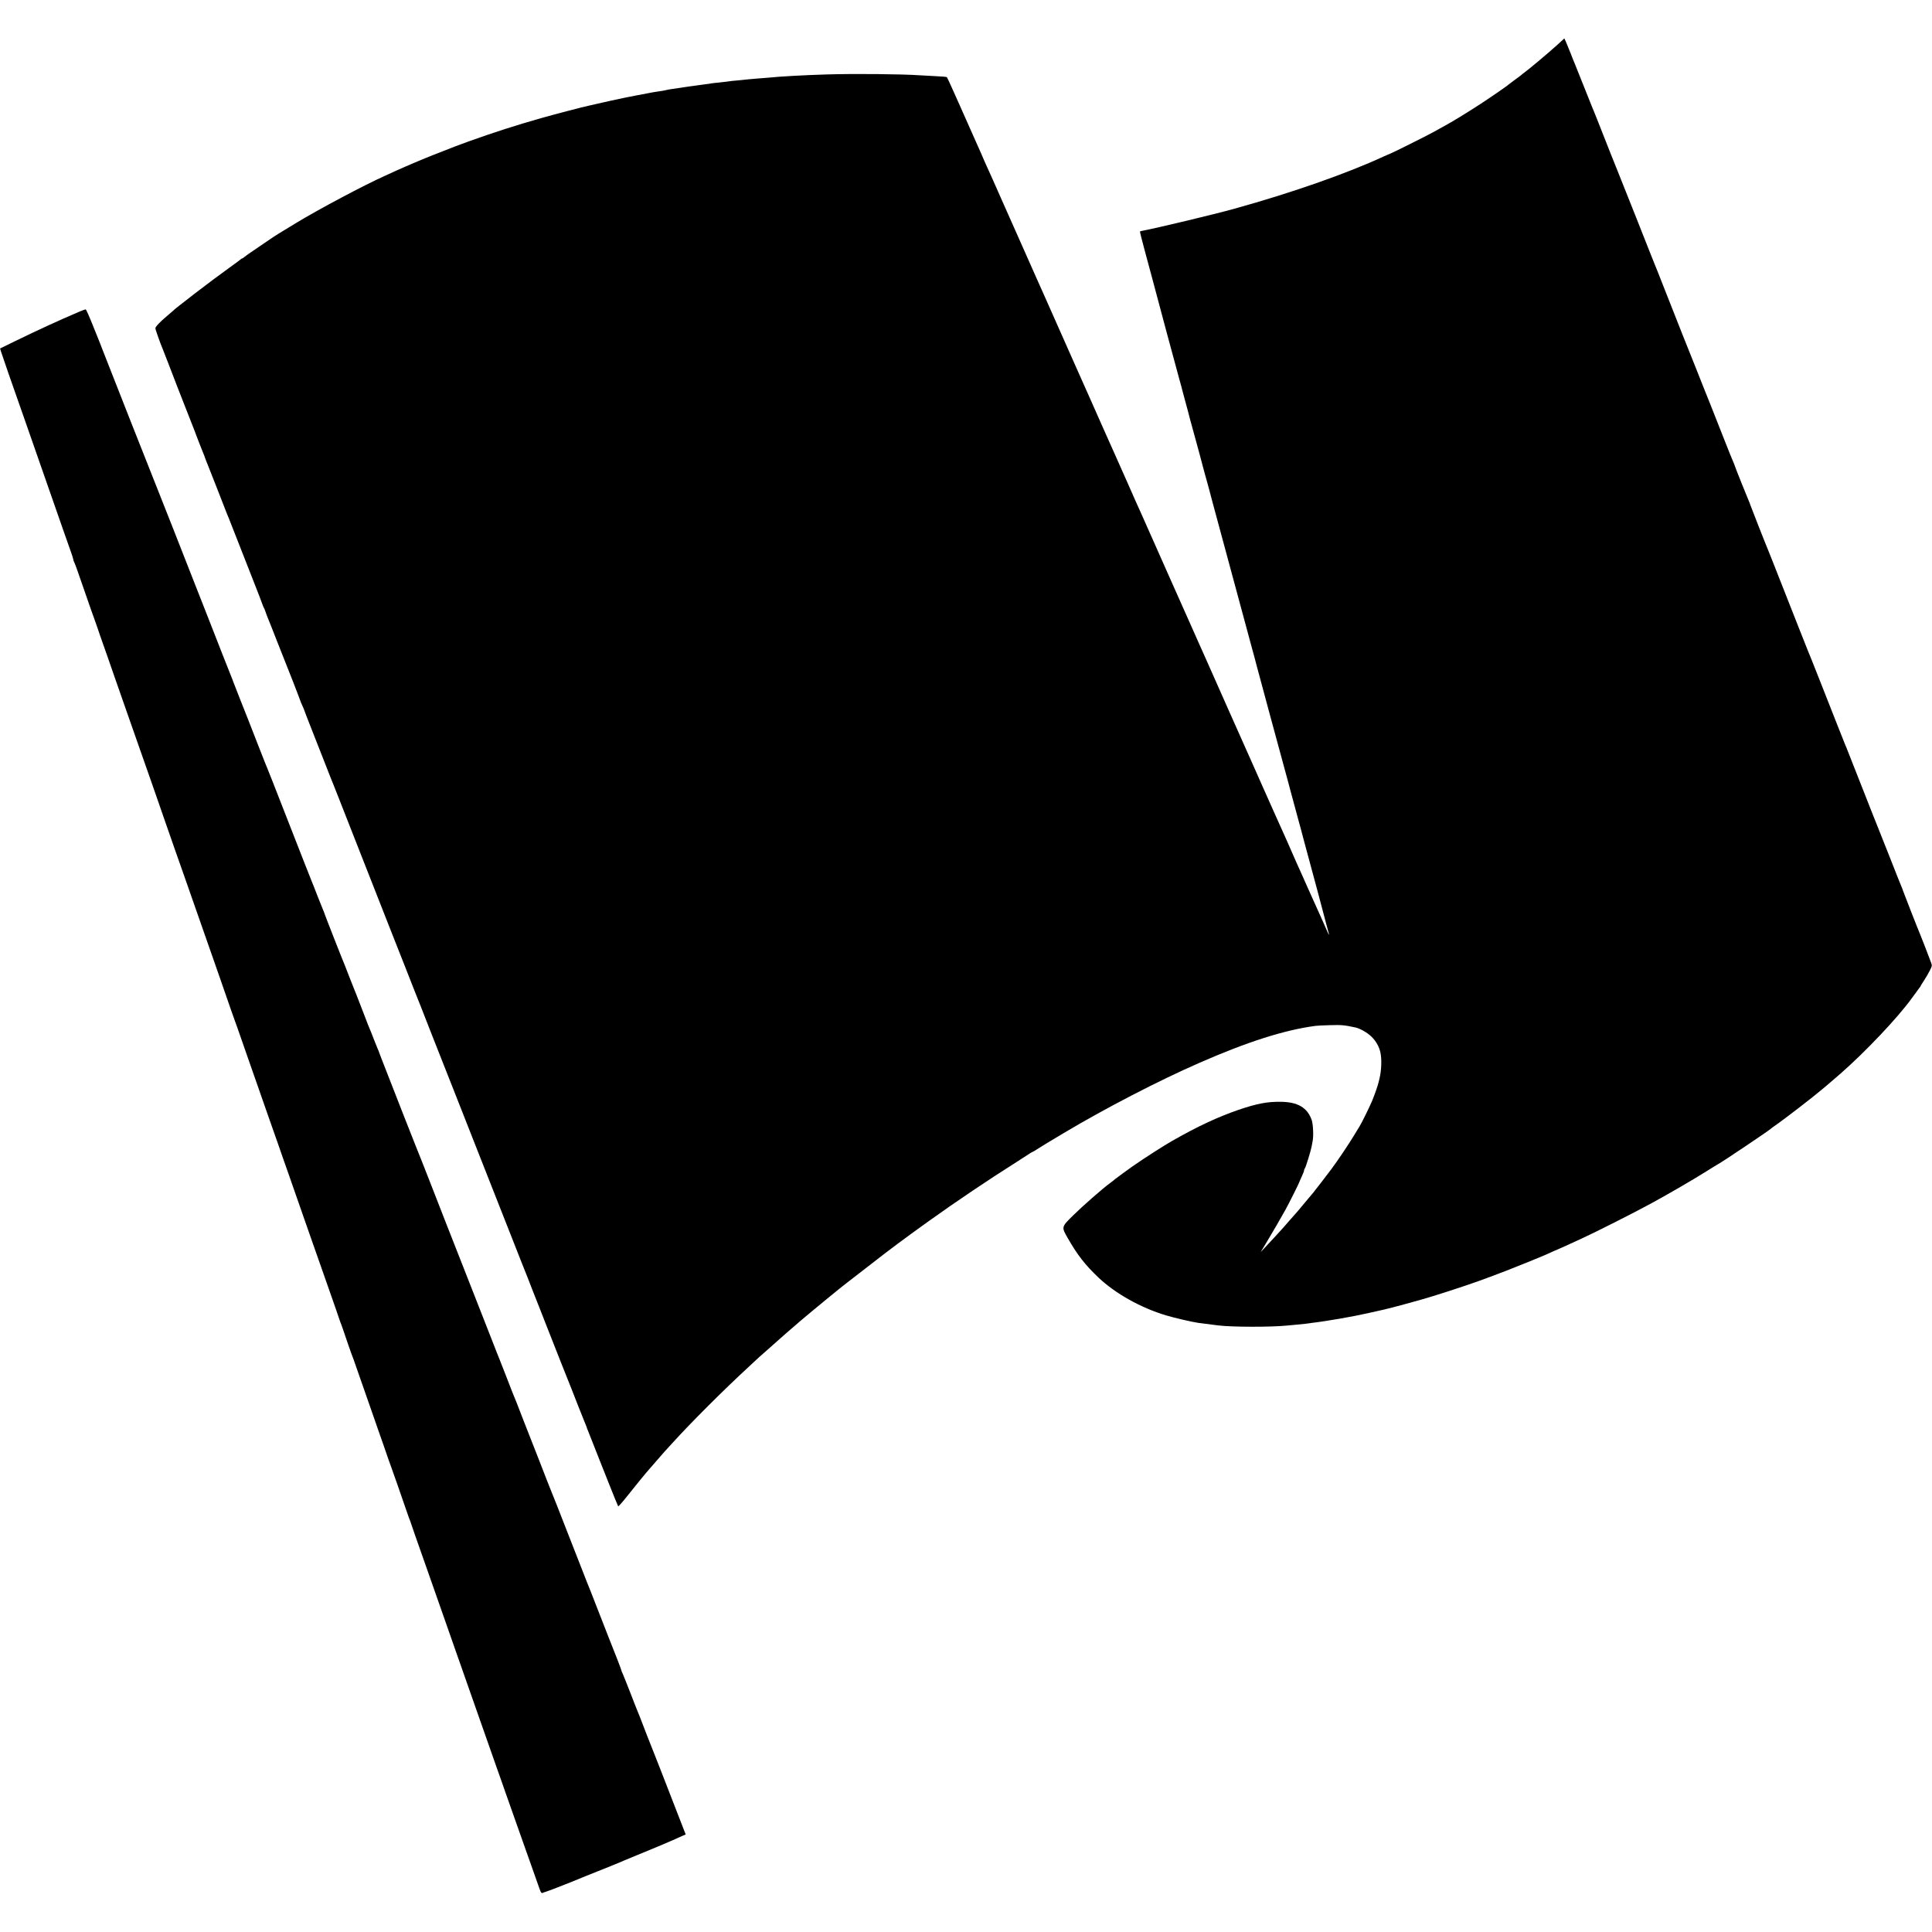
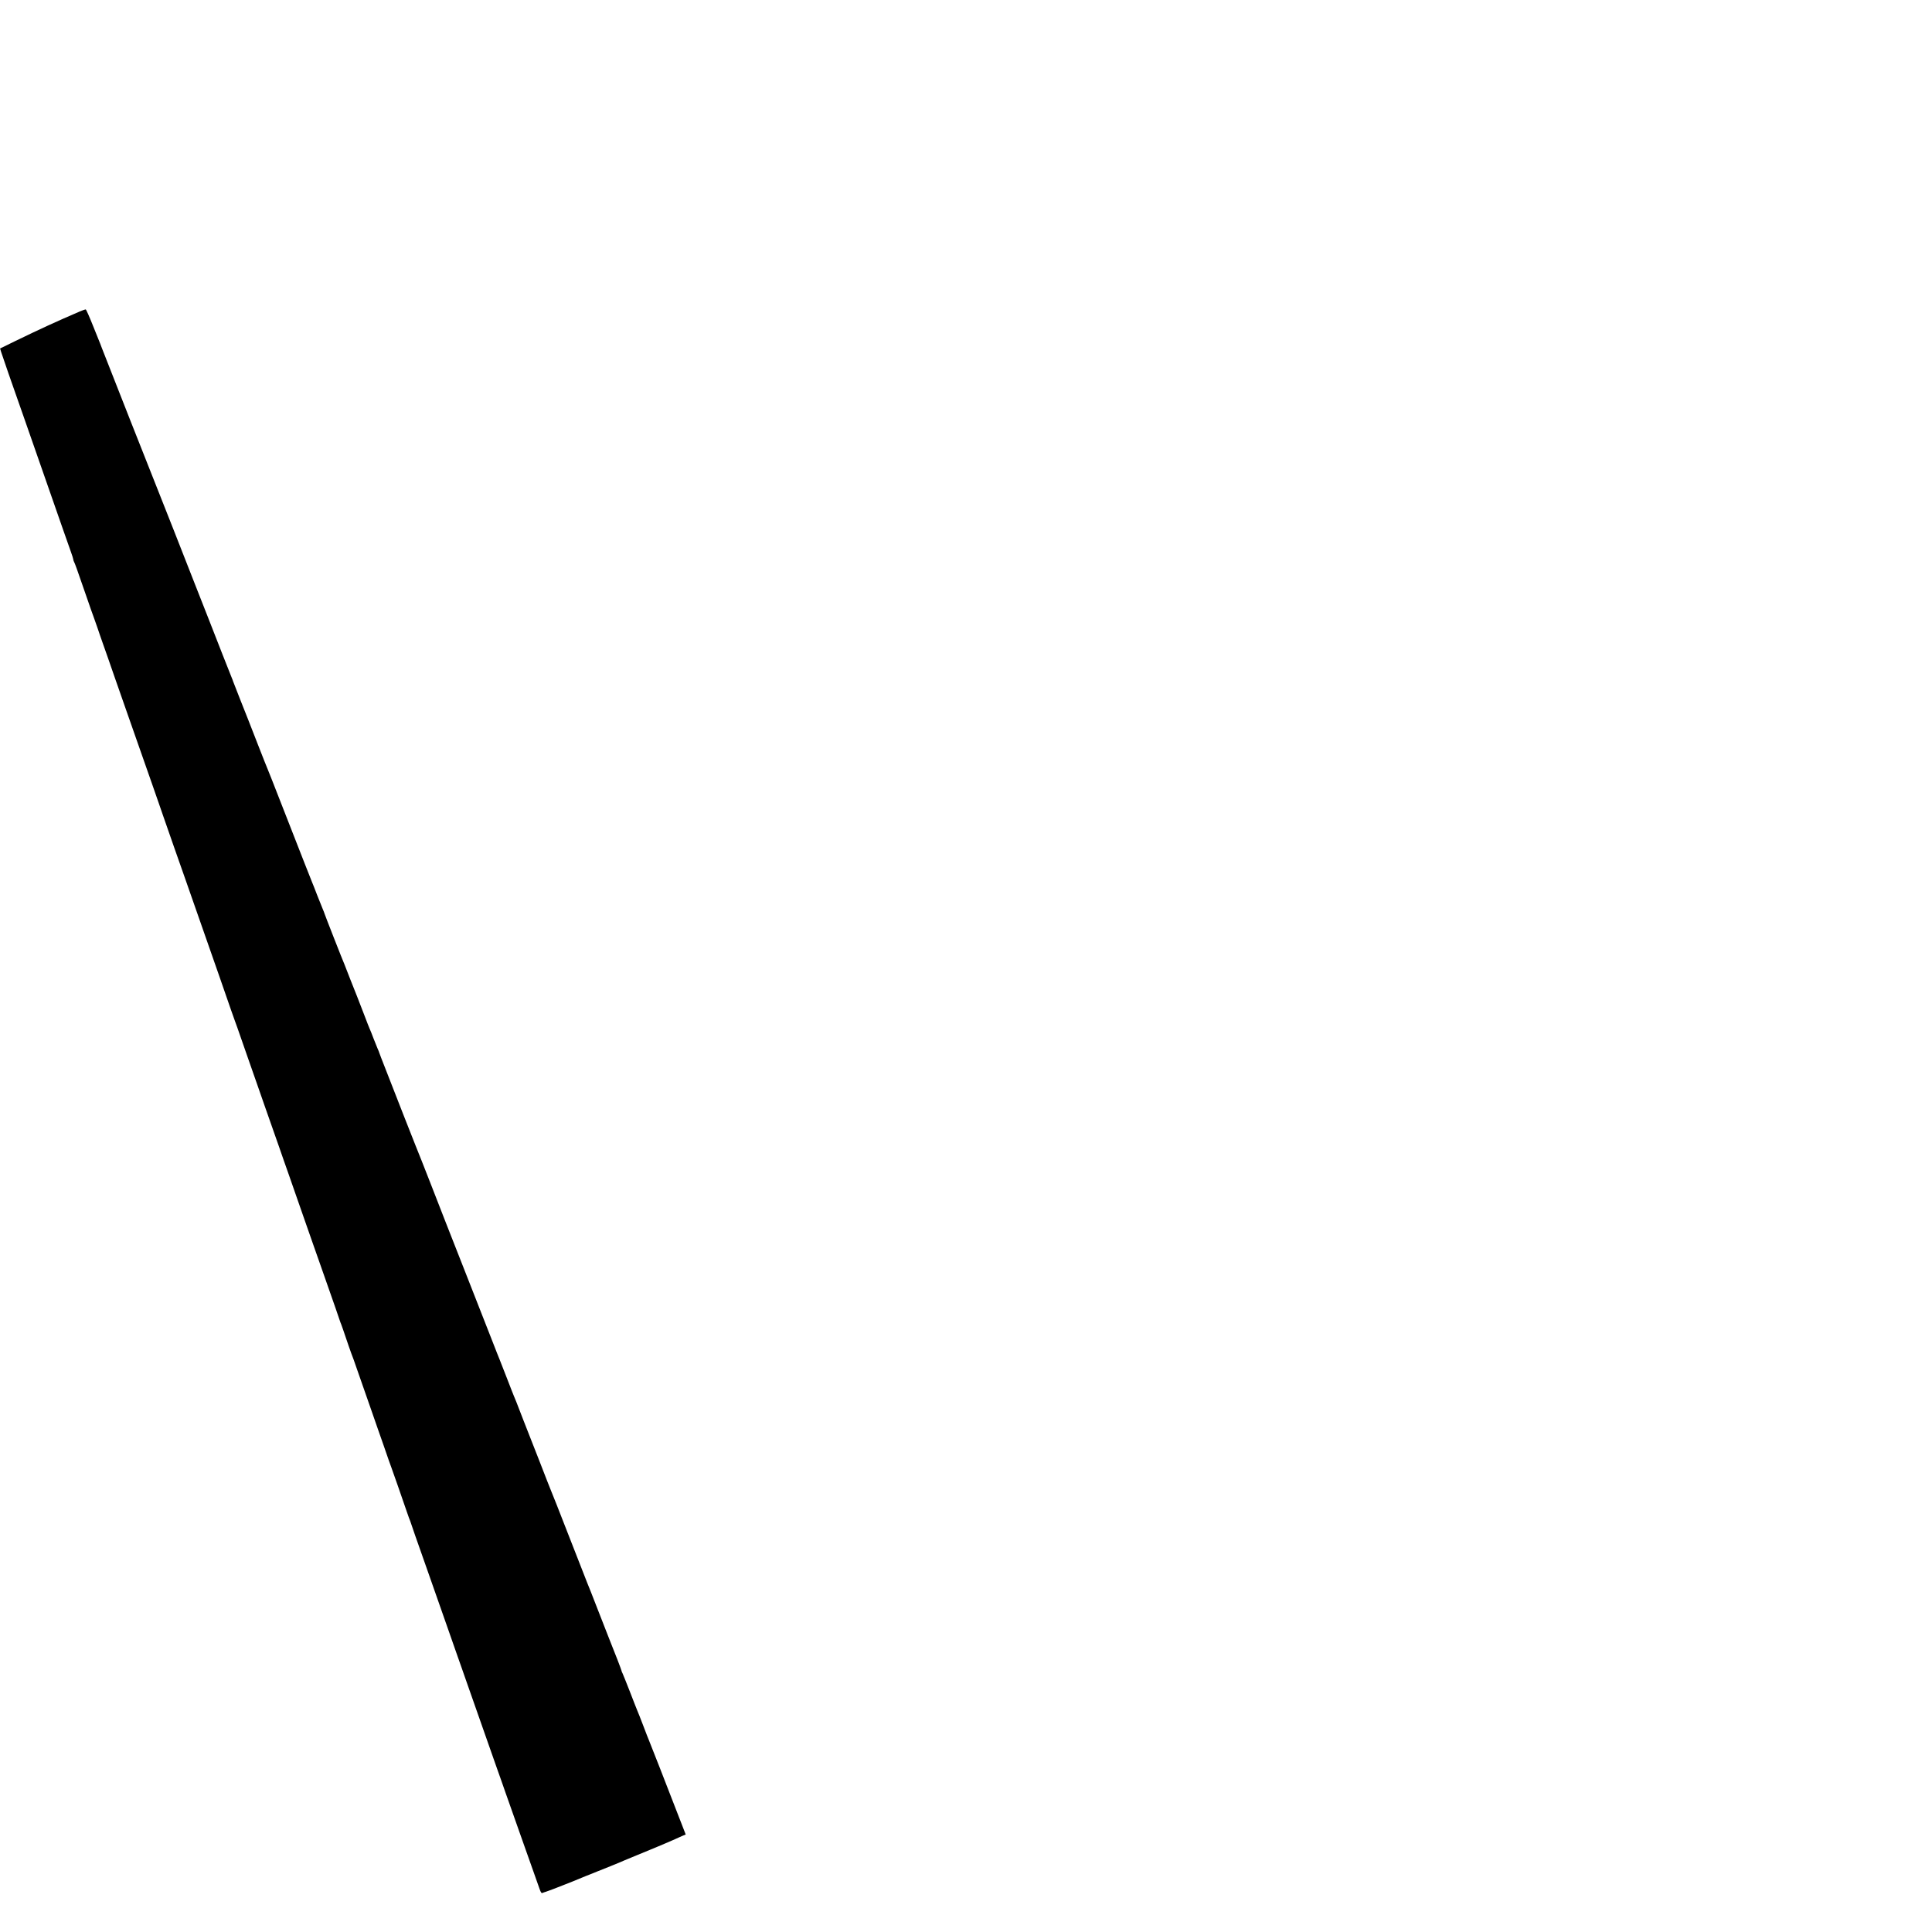
<svg xmlns="http://www.w3.org/2000/svg" version="1.0" width="2400pt" height="2400pt" viewBox="0 0 2400 2400" preserveAspectRatio="xMidYMid meet">
  <g transform="translate(0,2400) scale(0.1,-0.1)" fill="#000000" stroke="none">
-     <path d="M19339 23437 c-106 -96 -366 -314 -413 -346 -12 -8 -23 -18 -26 -21 -3 -4 -39 -31 -80 -60 -41 -30 -77 -57 -80 -60 -9 -12 -233 -166 -350 -242 -206 -133 -327 -207 -465 -283 -33 -18 -89 -49 -125 -69 -71 -40 -525 -266 -533 -266 -3 0 -39 -16 -81 -35 -462 -213 -1142 -451 -1856 -649 -248 -69 -972 -242 -1135 -272 -16 -3 -31 -7 -34 -9 -2 -3 24 -109 59 -237 35 -128 75 -280 91 -338 69 -264 305 -1138 340 -1265 17 -60 33 -117 34 -126 2 -10 18 -68 35 -130 18 -63 33 -121 35 -129 8 -35 47 -179 60 -225 15 -51 144 -527 150 -555 2 -8 14 -49 25 -90 12 -41 23 -82 25 -90 3 -16 71 -267 130 -485 18 -66 63 -232 100 -370 37 -137 82 -304 100 -370 32 -115 167 -615 200 -740 27 -97 56 -206 71 -265 8 -30 17 -62 19 -70 11 -42 64 -235 136 -505 83 -308 189 -697 235 -865 14 -52 27 -102 29 -110 2 -8 15 -58 30 -110 14 -52 27 -102 30 -111 2 -10 18 -68 35 -130 18 -63 34 -122 36 -131 2 -10 6 -26 9 -35 2 -10 18 -67 34 -128 16 -60 37 -137 46 -170 63 -232 117 -432 120 -445 7 -30 96 -366 111 -420 34 -119 32 -121 -16 -10 -18 41 -46 104 -62 140 -17 36 -36 79 -43 95 -7 17 -28 62 -45 100 -18 39 -50 111 -72 160 -22 50 -49 110 -60 135 -11 25 -29 63 -38 85 -10 22 -29 65 -43 95 -13 30 -39 89 -57 130 -18 41 -44 100 -57 130 -14 30 -43 96 -65 145 -22 50 -50 113 -63 140 -13 28 -42 93 -65 145 -23 52 -50 113 -60 135 -10 22 -36 81 -58 130 -22 50 -77 173 -122 275 -283 636 -263 591 -303 680 -13 30 -77 174 -142 320 -64 146 -128 290 -142 320 -14 30 -52 116 -85 190 -33 74 -68 154 -79 178 -11 24 -73 164 -139 312 -66 148 -128 288 -139 312 -11 24 -92 207 -181 408 -89 201 -170 383 -180 405 -11 22 -82 182 -158 355 -77 173 -149 335 -160 360 -12 25 -76 169 -143 320 -118 267 -137 310 -184 415 -13 28 -66 148 -120 269 -53 120 -107 242 -120 270 -12 28 -66 148 -118 266 -52 118 -107 242 -122 275 -15 33 -42 94 -60 135 -30 68 -54 123 -105 235 -10 22 -79 177 -153 345 -74 168 -146 330 -160 360 -14 30 -77 172 -140 315 -63 143 -129 292 -147 330 -50 110 -57 126 -93 211 -19 43 -47 106 -62 139 -49 109 -58 129 -140 315 -26 58 -53 119 -60 135 -8 17 -46 102 -85 190 -39 88 -74 163 -78 167 -4 3 -68 9 -142 12 -74 4 -164 9 -200 11 -218 15 -812 21 -1157 10 -271 -8 -594 -26 -718 -40 -22 -2 -80 -7 -130 -10 -49 -4 -101 -8 -115 -10 -14 -2 -56 -6 -95 -10 -84 -7 -151 -14 -185 -20 -14 -2 -56 -7 -95 -11 -38 -3 -79 -8 -90 -10 -11 -3 -38 -7 -60 -9 -41 -5 -184 -25 -220 -30 -98 -15 -177 -27 -210 -31 -22 -3 -56 -9 -75 -14 -19 -5 -55 -11 -80 -14 -25 -3 -56 -8 -70 -11 -14 -3 -41 -8 -60 -11 -19 -3 -54 -10 -78 -15 -23 -5 -59 -12 -80 -15 -20 -3 -75 -14 -122 -24 -47 -10 -100 -21 -117 -25 -18 -3 -100 -21 -182 -40 -82 -19 -160 -36 -172 -39 -48 -9 -420 -106 -589 -154 -312 -89 -571 -172 -885 -284 -129 -46 -194 -71 -450 -172 -113 -44 -340 -140 -470 -199 -55 -25 -113 -52 -129 -59 -258 -115 -830 -419 -1111 -590 -231 -140 -247 -150 -325 -203 -41 -28 -124 -85 -185 -126 -60 -40 -119 -82 -129 -91 -11 -10 -23 -18 -27 -18 -4 0 -14 -6 -21 -13 -7 -7 -69 -53 -138 -102 -217 -155 -685 -514 -710 -544 -3 -3 -32 -28 -65 -56 -87 -73 -145 -134 -145 -153 0 -15 63 -193 95 -267 7 -16 38 -97 70 -180 31 -82 77 -199 100 -260 24 -60 64 -164 90 -230 25 -66 69 -178 98 -250 28 -71 52 -132 52 -135 1 -5 70 -182 96 -245 7 -16 13 -32 13 -35 2 -7 25 -68 41 -105 7 -16 61 -154 120 -305 58 -151 110 -284 115 -295 4 -11 15 -36 23 -55 8 -19 33 -82 55 -140 76 -195 170 -434 257 -655 48 -121 94 -240 102 -265 8 -25 19 -49 23 -55 4 -5 13 -28 20 -50 7 -22 21 -58 30 -80 10 -22 59 -146 109 -275 51 -129 96 -244 101 -255 17 -38 190 -483 190 -489 0 -3 11 -30 25 -60 14 -30 25 -57 25 -60 0 -3 38 -101 84 -218 46 -117 125 -319 176 -448 50 -129 96 -244 101 -255 8 -20 66 -165 297 -755 154 -392 258 -656 397 -1010 62 -157 159 -402 215 -545 56 -143 106 -269 110 -280 5 -11 34 -83 64 -160 30 -77 88 -225 129 -330 41 -104 104 -264 140 -355 36 -91 104 -264 152 -385 48 -121 106 -269 130 -330 24 -60 78 -198 120 -305 157 -397 453 -1149 530 -1345 25 -66 51 -129 55 -140 5 -11 38 -94 74 -185 35 -91 98 -253 141 -360 42 -107 87 -222 100 -255 61 -158 297 -752 305 -770 4 -11 41 -103 80 -205 40 -102 81 -204 91 -227 10 -24 19 -46 19 -49 0 -3 6 -20 14 -37 8 -18 37 -93 66 -167 29 -74 58 -148 65 -165 7 -16 63 -158 125 -315 62 -157 116 -288 119 -292 3 -4 53 52 111 125 110 139 238 295 276 337 12 14 57 66 100 115 43 50 82 95 88 101 6 6 49 53 96 105 238 262 627 651 950 949 62 58 121 112 129 120 9 8 70 62 136 120 66 58 122 108 125 111 4 5 147 129 260 226 139 118 515 427 571 468 15 11 134 103 265 205 282 220 444 340 739 552 356 255 751 521 1125 757 63 40 127 82 142 92 15 10 30 19 34 19 3 0 25 13 48 28 33 22 167 104 334 203 523 312 1178 651 1687 874 600 263 1057 409 1445 461 19 3 103 7 185 9 144 4 173 1 314 -29 56 -12 150 -66 199 -115 55 -54 94 -123 110 -196 18 -82 13 -221 -11 -320 -3 -11 -8 -33 -12 -50 -11 -45 -44 -141 -78 -225 -27 -67 -132 -281 -157 -320 -5 -8 -35 -58 -67 -110 -67 -111 -202 -313 -282 -420 -58 -78 -222 -291 -231 -300 -3 -3 -50 -59 -105 -125 -54 -66 -106 -127 -115 -136 -8 -9 -40 -44 -70 -79 -30 -35 -63 -73 -73 -84 -27 -31 -173 -190 -235 -255 l-52 -56 81 135 c83 139 171 289 229 395 38 68 170 332 170 339 0 3 14 34 30 69 17 36 30 71 30 79 0 8 4 18 9 23 11 11 76 223 85 275 3 19 9 49 12 65 13 62 6 209 -11 260 -54 156 -175 227 -390 228 -166 2 -297 -24 -520 -100 -261 -90 -507 -205 -828 -388 -100 -57 -338 -209 -487 -313 -44 -30 -215 -156 -220 -161 -3 -4 -30 -25 -61 -48 -99 -73 -338 -283 -461 -404 -143 -141 -143 -141 -67 -274 124 -217 218 -337 385 -496 211 -199 525 -375 839 -469 106 -32 331 -84 405 -94 39 -5 184 -24 245 -31 172 -21 654 -22 860 -1 17 2 68 7 115 11 47 4 92 9 100 10 9 2 43 6 75 10 191 22 519 79 720 125 77 18 159 36 183 41 77 16 477 125 607 166 293 91 552 179 720 243 55 21 145 55 200 76 92 35 421 168 490 199 17 7 61 27 98 44 38 17 70 31 72 31 2 0 50 22 107 48 57 27 137 64 178 82 148 67 649 320 850 430 238 130 510 288 695 404 71 45 134 83 140 86 43 21 637 420 655 440 3 3 21 17 40 30 113 77 488 366 595 458 11 9 38 32 60 50 41 34 119 102 165 142 308 269 712 695 885 934 11 15 37 51 58 79 20 29 42 57 47 64 6 7 10 14 10 17 0 2 18 32 41 66 22 34 55 89 71 122 29 56 30 62 18 96 -15 42 -117 307 -130 337 -25 57 -220 555 -220 560 0 4 -7 21 -14 38 -8 18 -79 194 -156 392 -78 198 -148 374 -155 390 -7 17 -29 73 -50 125 -64 164 -316 804 -327 830 -6 14 -14 34 -19 45 -5 11 -56 142 -115 290 -58 149 -149 378 -201 510 -52 132 -98 249 -103 260 -14 31 -41 99 -156 390 -58 149 -148 376 -199 505 -51 129 -110 278 -130 330 -21 52 -43 109 -50 125 -22 50 -225 566 -225 571 0 4 -6 20 -14 37 -22 49 -176 434 -176 441 0 3 -9 25 -19 49 -11 23 -58 139 -104 257 -177 448 -239 606 -252 635 -7 17 -56 140 -109 275 -53 135 -101 254 -106 265 -8 19 -53 131 -275 695 -107 272 -108 275 -123 310 -6 14 -111 277 -232 585 -122 308 -228 574 -235 590 -12 27 -135 337 -256 645 -27 69 -54 134 -59 145 -5 11 -54 135 -110 275 -55 140 -105 264 -110 275 -5 11 -28 67 -50 125 -23 58 -49 122 -59 144 l-18 39 -94 -86z" />
    <path d="M985 20128 c-265 -113 -502 -222 -802 -368 l-182 -89 13 -43 c13 -43 161 -469 209 -603 14 -38 46 -131 72 -205 40 -116 237 -679 487 -1395 38 -110 83 -236 99 -281 16 -44 29 -86 29 -92 0 -7 4 -20 9 -30 12 -21 34 -83 146 -407 47 -137 93 -268 102 -290 8 -22 28 -78 44 -125 15 -47 47 -137 69 -200 23 -63 50 -140 60 -170 10 -30 48 -140 85 -245 37 -104 100 -284 140 -400 40 -115 101 -289 135 -385 34 -96 79 -224 100 -285 21 -60 66 -189 100 -285 34 -96 70 -200 80 -230 10 -30 30 -89 45 -130 15 -41 76 -217 136 -390 61 -173 123 -351 139 -395 16 -44 44 -125 63 -180 42 -122 176 -504 223 -637 19 -54 50 -144 70 -200 20 -57 48 -139 64 -183 30 -85 87 -248 151 -435 22 -63 44 -124 48 -135 5 -11 18 -47 29 -80 11 -33 66 -190 122 -350 56 -159 122 -348 147 -420 25 -71 55 -159 68 -195 13 -36 42 -119 65 -185 23 -66 55 -158 72 -205 17 -47 37 -103 44 -125 7 -22 33 -98 59 -170 26 -71 53 -148 60 -170 7 -22 41 -119 75 -215 34 -96 84 -238 110 -315 27 -77 74 -212 105 -300 31 -88 74 -209 95 -270 21 -60 66 -189 100 -285 89 -252 129 -369 146 -420 8 -25 19 -54 24 -65 4 -11 15 -40 23 -65 32 -97 108 -316 117 -335 5 -11 20 -54 34 -95 28 -83 116 -334 208 -595 33 -93 66 -188 73 -210 8 -22 37 -105 65 -185 28 -80 60 -172 71 -205 11 -33 24 -69 29 -80 8 -19 151 -429 192 -550 11 -33 24 -69 28 -80 12 -29 23 -59 26 -70 2 -10 67 -195 194 -555 80 -225 173 -491 265 -755 40 -115 87 -250 105 -300 17 -49 47 -135 67 -190 19 -55 47 -136 63 -180 82 -231 290 -824 376 -1070 20 -55 38 -107 41 -115 3 -8 31 -89 63 -180 56 -157 116 -330 235 -665 29 -82 78 -222 110 -310 31 -88 66 -186 77 -218 16 -46 24 -57 37 -52 9 4 28 11 43 15 15 5 57 20 93 34 36 14 95 38 133 52 37 14 76 29 87 34 11 5 92 38 180 74 88 35 230 92 315 126 85 34 161 66 170 71 8 4 78 33 155 64 77 31 154 63 170 70 17 8 71 30 120 50 50 21 119 50 154 66 35 16 85 39 111 50 l48 20 -55 142 c-30 78 -74 192 -98 252 -24 61 -100 256 -169 435 -70 179 -131 334 -136 345 -5 11 -37 92 -70 180 -34 88 -67 174 -75 190 -7 17 -48 120 -90 230 -43 110 -84 212 -91 227 -8 15 -14 30 -13 33 0 3 -22 63 -49 133 -59 149 -151 382 -252 642 -39 102 -75 194 -80 205 -14 32 -62 154 -148 375 -44 113 -110 280 -146 373 -36 92 -95 242 -131 335 -36 92 -70 176 -75 187 -5 11 -66 166 -135 345 -70 179 -161 411 -202 515 -41 105 -81 208 -89 230 -9 22 -22 54 -29 70 -7 17 -48 120 -90 230 -43 110 -83 214 -90 230 -7 17 -45 111 -83 210 -39 99 -105 268 -147 375 -42 107 -137 348 -210 535 -73 187 -176 448 -228 580 -51 132 -138 353 -191 490 -54 138 -101 259 -106 270 -5 11 -23 56 -40 100 -17 44 -35 89 -40 100 -5 11 -70 178 -146 370 -75 193 -174 446 -220 563 -46 117 -84 215 -84 218 0 3 -8 24 -19 47 -10 23 -33 80 -51 127 -17 47 -40 103 -50 125 -9 22 -32 78 -49 125 -48 127 -171 441 -186 475 -7 17 -25 62 -39 100 -15 39 -30 79 -35 90 -17 36 -251 633 -251 639 0 4 -9 25 -19 49 -10 23 -42 103 -71 177 -28 74 -56 144 -61 155 -5 11 -47 119 -95 240 -117 301 -161 411 -270 690 -52 132 -113 287 -135 345 -23 58 -47 119 -54 135 -8 17 -62 154 -121 305 -58 151 -112 289 -119 305 -15 35 -189 478 -191 485 0 3 -6 19 -13 35 -7 17 -57 145 -113 285 -55 140 -135 345 -178 455 -44 110 -122 310 -175 445 -53 135 -171 434 -261 665 -91 231 -169 429 -174 440 -10 21 -709 1793 -714 1810 -4 14 -15 41 -109 274 -45 113 -86 206 -92 207 -5 1 -41 -11 -80 -28z" />
  </g>
</svg>